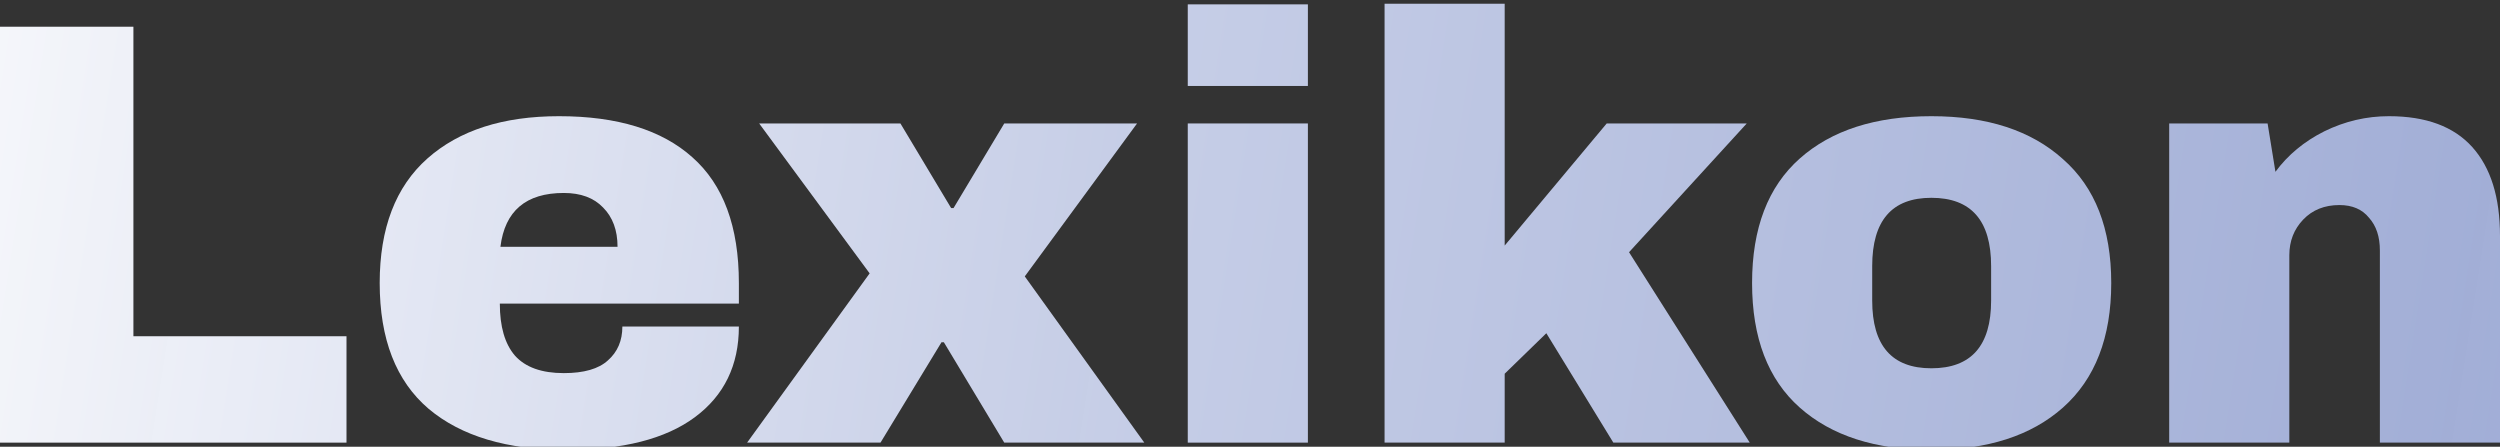
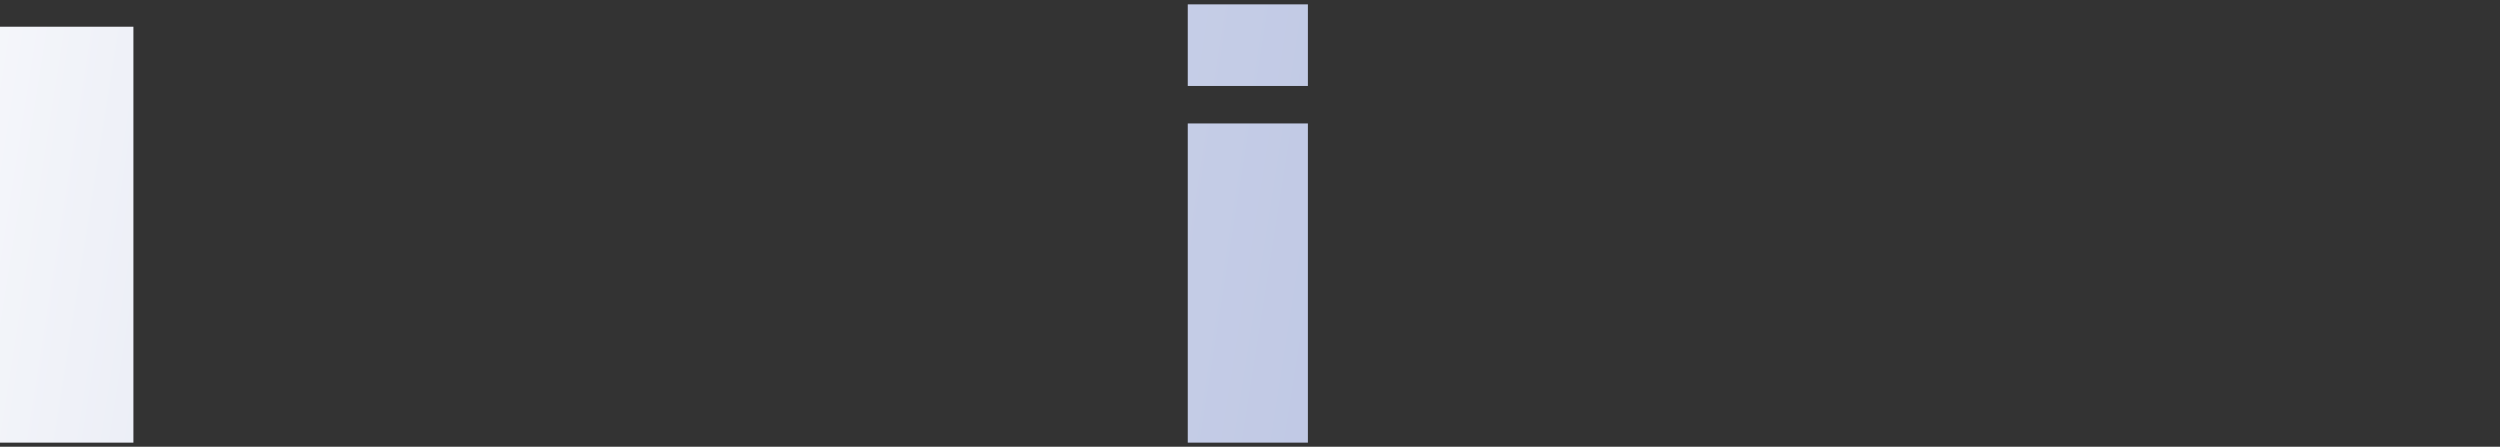
<svg xmlns="http://www.w3.org/2000/svg" width="319" height="57" viewBox="0 0 319 57" fill="none">
  <rect x="0" y="0" width="319" height="57" fill="#333333" stroke="none" />
-   <path d="M0 3.41H17.023V42.904H44.213V56.48H0V3.41Z" fill="url(#paint0_linear_40000650_3489)" />
-   <path d="M71.326 14.826C78.772 14.826 84.446 16.575 88.349 20.072C92.303 23.568 94.28 28.917 94.28 36.116V38.739H63.778C63.778 41.67 64.419 43.881 65.703 45.373C67.038 46.864 69.118 47.61 71.942 47.61C74.51 47.61 76.384 47.07 77.565 45.99C78.798 44.91 79.414 43.47 79.414 41.67H94.28C94.28 46.607 92.406 50.464 88.657 53.241C84.909 56.018 79.44 57.406 72.25 57.406C64.702 57.406 58.848 55.658 54.688 52.161C50.529 48.612 48.449 43.264 48.449 36.116C48.449 29.122 50.478 23.826 54.534 20.226C58.591 16.626 64.188 14.826 71.326 14.826ZM71.942 24.623C67.115 24.623 64.419 26.911 63.855 31.488H78.798C78.798 29.38 78.181 27.708 76.949 26.474C75.768 25.24 74.099 24.623 71.942 24.623Z" fill="url(#paint1_linear_40000650_3489)" />
-   <path d="M146.013 56.48H128.143L120.44 43.676H120.132L112.352 56.48H95.33L110.966 34.882L96.87 15.752H114.894L121.365 26.551H121.673L128.143 15.752H145.089L130.762 35.268L146.013 56.48Z" fill="url(#paint2_linear_40000650_3489)" />
+   <path d="M0 3.41H17.023V42.904V56.48H0V3.41Z" fill="url(#paint0_linear_40000650_3489)" />
  <path d="M151.558 10.969V0.556H166.887V10.969H151.558ZM151.558 56.48V15.752H166.887V56.48H151.558Z" fill="url(#paint3_linear_40000650_3489)" />
-   <path d="M205.016 15.752H222.886L207.866 32.182L223.271 56.48H205.863L197.313 42.519L191.998 47.687V56.48H176.67V0.479H191.998V31.334L205.016 15.752Z" fill="url(#paint4_linear_40000650_3489)" />
-   <path d="M246.441 14.826C253.579 14.826 259.177 16.652 263.233 20.303C267.341 23.903 269.395 29.174 269.395 36.116C269.395 43.059 267.341 48.355 263.233 52.007C259.177 55.606 253.579 57.406 246.441 57.406C239.304 57.406 233.706 55.606 229.65 52.007C225.593 48.407 223.565 43.11 223.565 36.116C223.565 29.122 225.593 23.826 229.65 20.226C233.706 16.626 239.304 14.826 246.441 14.826ZM246.441 25.24C241.409 25.24 238.893 28.145 238.893 33.956V38.353C238.893 44.113 241.409 46.993 246.441 46.993C251.525 46.993 254.067 44.113 254.067 38.353V33.956C254.067 28.145 251.525 25.24 246.441 25.24Z" fill="url(#paint5_linear_40000650_3489)" />
-   <path d="M304.827 14.826C309.551 14.826 313.095 16.137 315.457 18.76C317.819 21.383 319 25.163 319 30.099V56.48H303.672V31.951C303.672 30.202 303.21 28.814 302.285 27.785C301.412 26.705 300.154 26.165 298.511 26.165C296.611 26.165 295.07 26.782 293.889 28.017C292.708 29.251 292.118 30.768 292.118 32.568V56.48H276.789V15.752H289.345L290.346 21.923C291.938 19.763 294.018 18.04 296.585 16.755C299.204 15.469 301.951 14.826 304.827 14.826Z" fill="url(#paint6_linear_40000650_3489)" />
  <defs>
    <linearGradient id="paint0_linear_40000650_3489" x1="408.494" y1="44.072" x2="-33.336" y2="-25.421" gradientUnits="userSpaceOnUse">
      <stop offset="0.048" stop-color="#9AA9DA" stop-opacity="0.943" />
      <stop offset="0.586" stop-color="#CAD2EC" stop-opacity="0.97" />
      <stop offset="0.986" stop-color="white" />
    </linearGradient>
    <linearGradient id="paint1_linear_40000650_3489" x1="408.494" y1="44.072" x2="-33.336" y2="-25.421" gradientUnits="userSpaceOnUse">
      <stop offset="0.048" stop-color="#9AA9DA" stop-opacity="0.943" />
      <stop offset="0.586" stop-color="#CAD2EC" stop-opacity="0.97" />
      <stop offset="0.986" stop-color="white" />
    </linearGradient>
    <linearGradient id="paint2_linear_40000650_3489" x1="408.494" y1="44.072" x2="-33.336" y2="-25.421" gradientUnits="userSpaceOnUse">
      <stop offset="0.048" stop-color="#9AA9DA" stop-opacity="0.943" />
      <stop offset="0.586" stop-color="#CAD2EC" stop-opacity="0.97" />
      <stop offset="0.986" stop-color="white" />
    </linearGradient>
    <linearGradient id="paint3_linear_40000650_3489" x1="408.494" y1="44.072" x2="-33.336" y2="-25.421" gradientUnits="userSpaceOnUse">
      <stop offset="0.048" stop-color="#9AA9DA" stop-opacity="0.943" />
      <stop offset="0.586" stop-color="#CAD2EC" stop-opacity="0.97" />
      <stop offset="0.986" stop-color="white" />
    </linearGradient>
    <linearGradient id="paint4_linear_40000650_3489" x1="408.494" y1="44.072" x2="-33.336" y2="-25.421" gradientUnits="userSpaceOnUse">
      <stop offset="0.048" stop-color="#9AA9DA" stop-opacity="0.943" />
      <stop offset="0.586" stop-color="#CAD2EC" stop-opacity="0.97" />
      <stop offset="0.986" stop-color="white" />
    </linearGradient>
    <linearGradient id="paint5_linear_40000650_3489" x1="408.494" y1="44.072" x2="-33.336" y2="-25.421" gradientUnits="userSpaceOnUse">
      <stop offset="0.048" stop-color="#9AA9DA" stop-opacity="0.943" />
      <stop offset="0.586" stop-color="#CAD2EC" stop-opacity="0.97" />
      <stop offset="0.986" stop-color="white" />
    </linearGradient>
    <linearGradient id="paint6_linear_40000650_3489" x1="408.494" y1="44.072" x2="-33.336" y2="-25.421" gradientUnits="userSpaceOnUse">
      <stop offset="0.048" stop-color="#9AA9DA" stop-opacity="0.943" />
      <stop offset="0.586" stop-color="#CAD2EC" stop-opacity="0.97" />
      <stop offset="0.986" stop-color="white" />
    </linearGradient>
  </defs>
</svg>